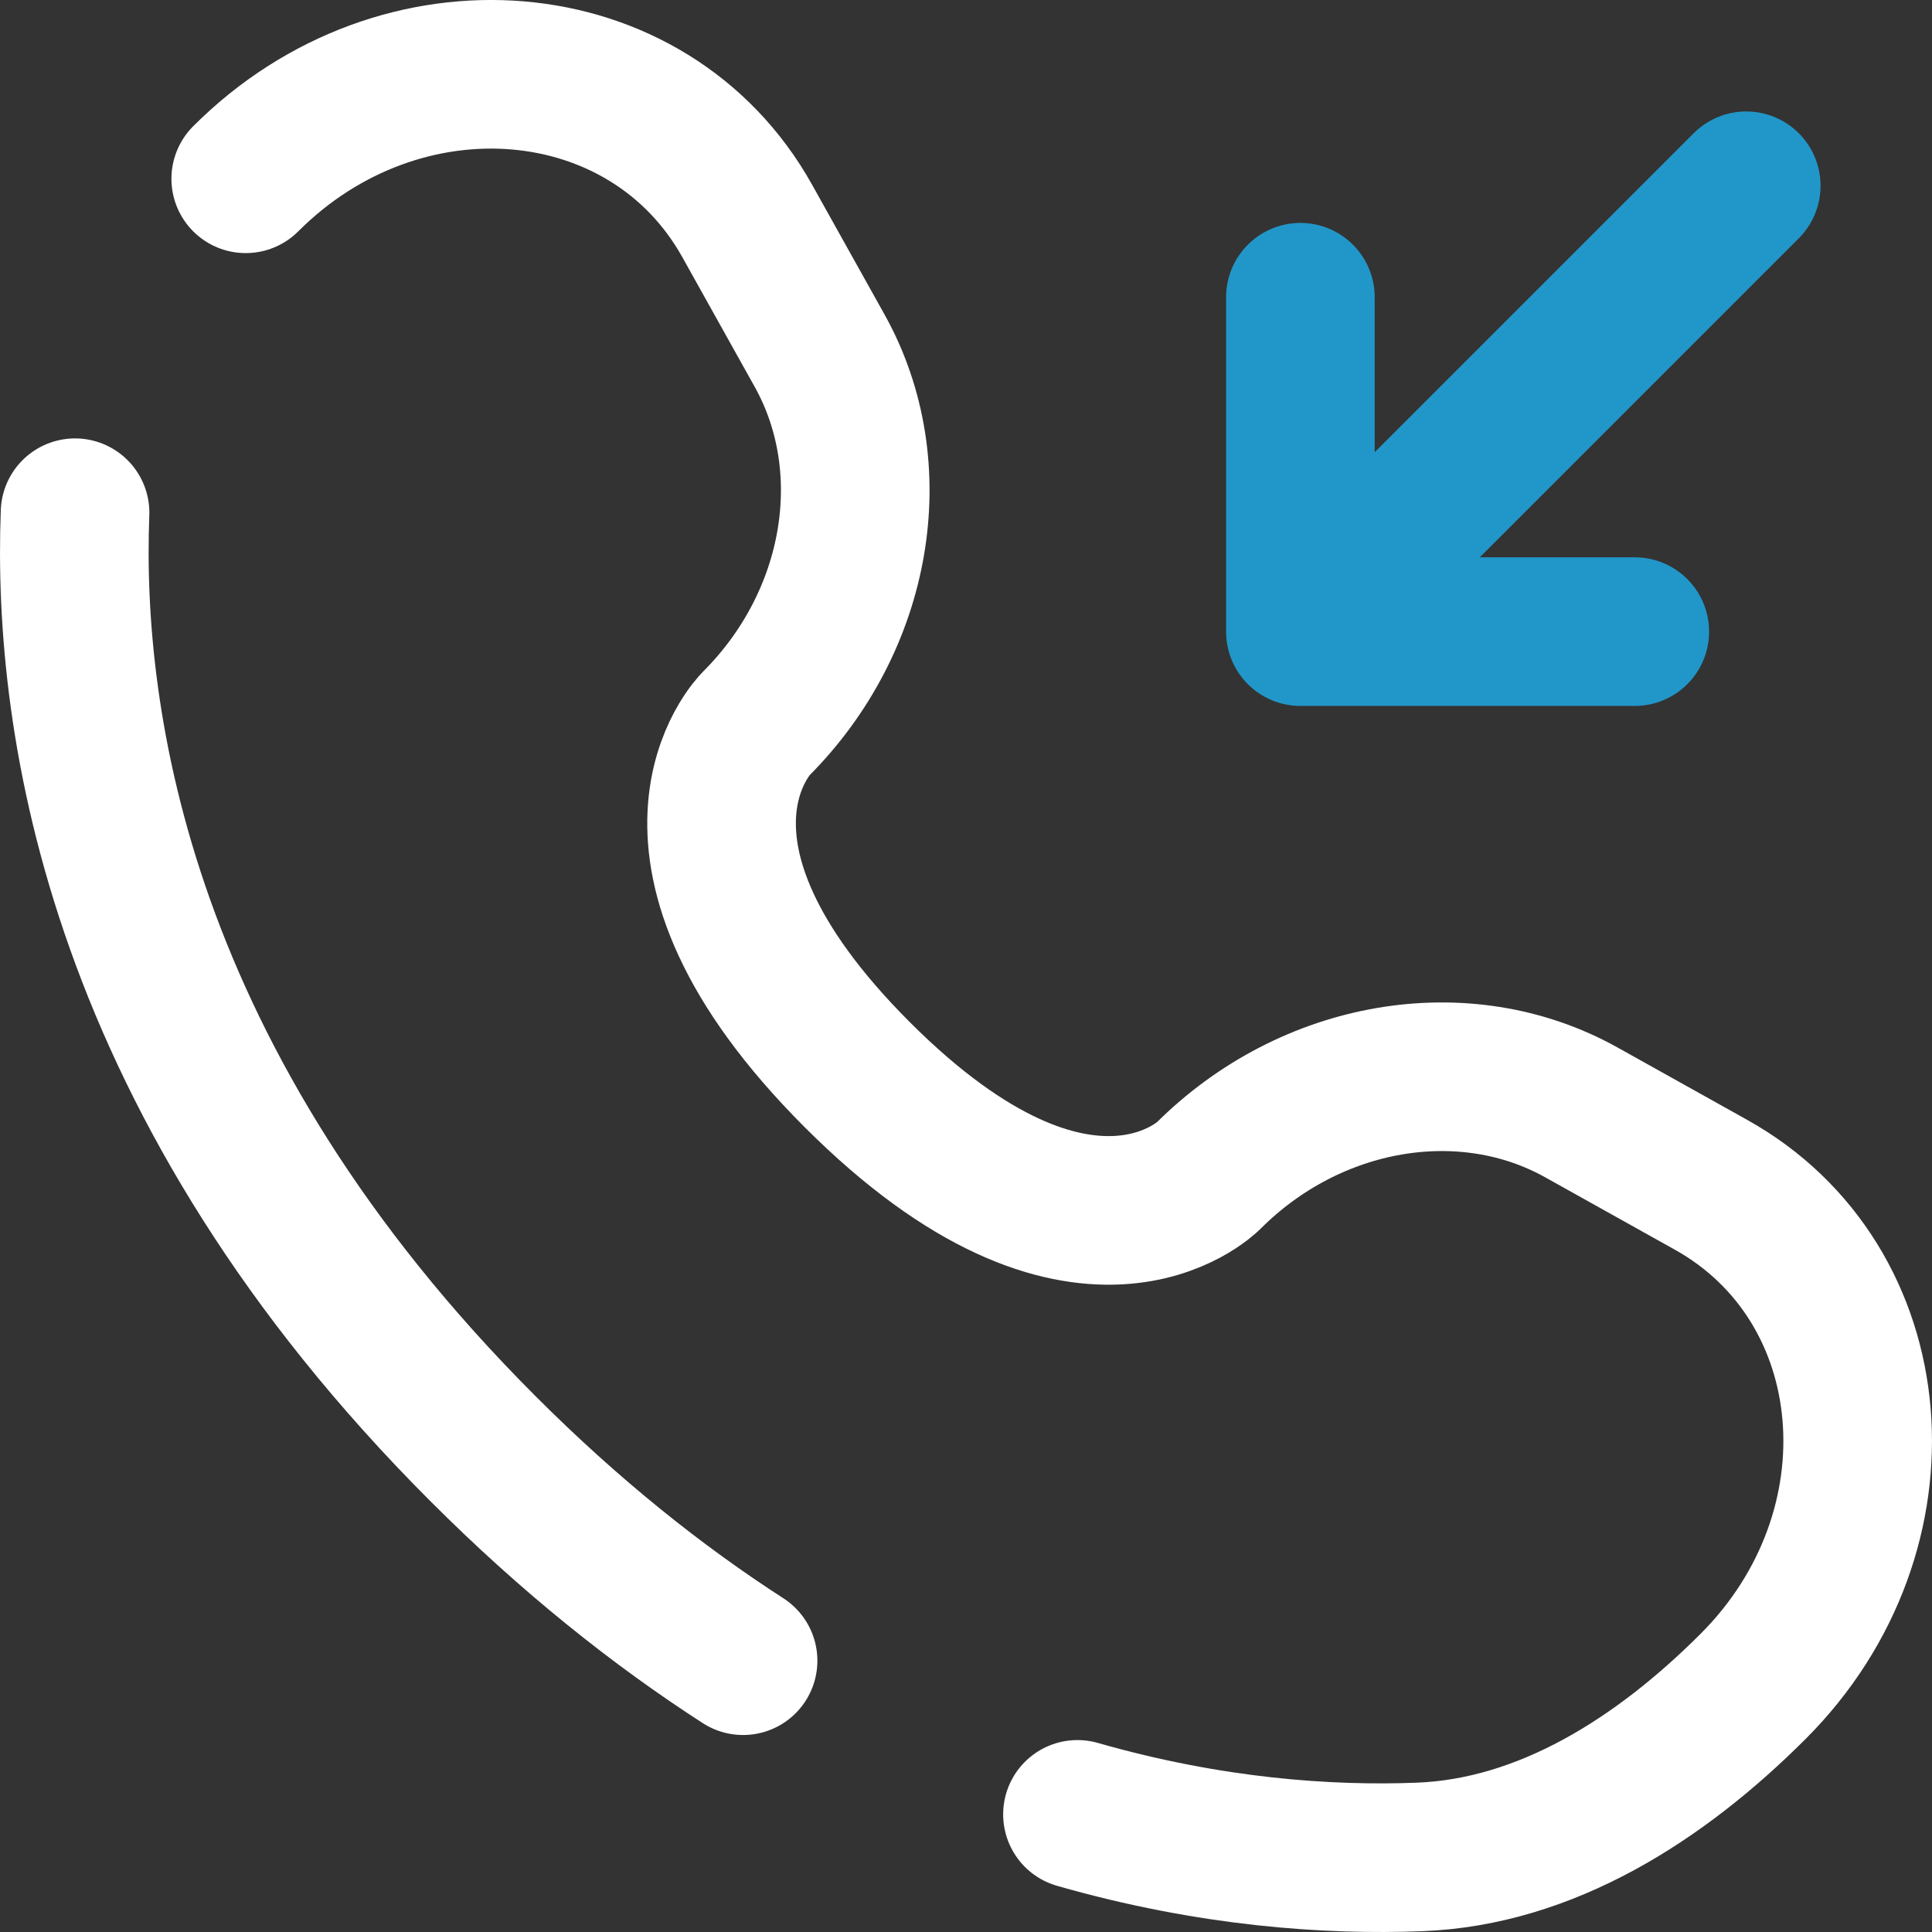
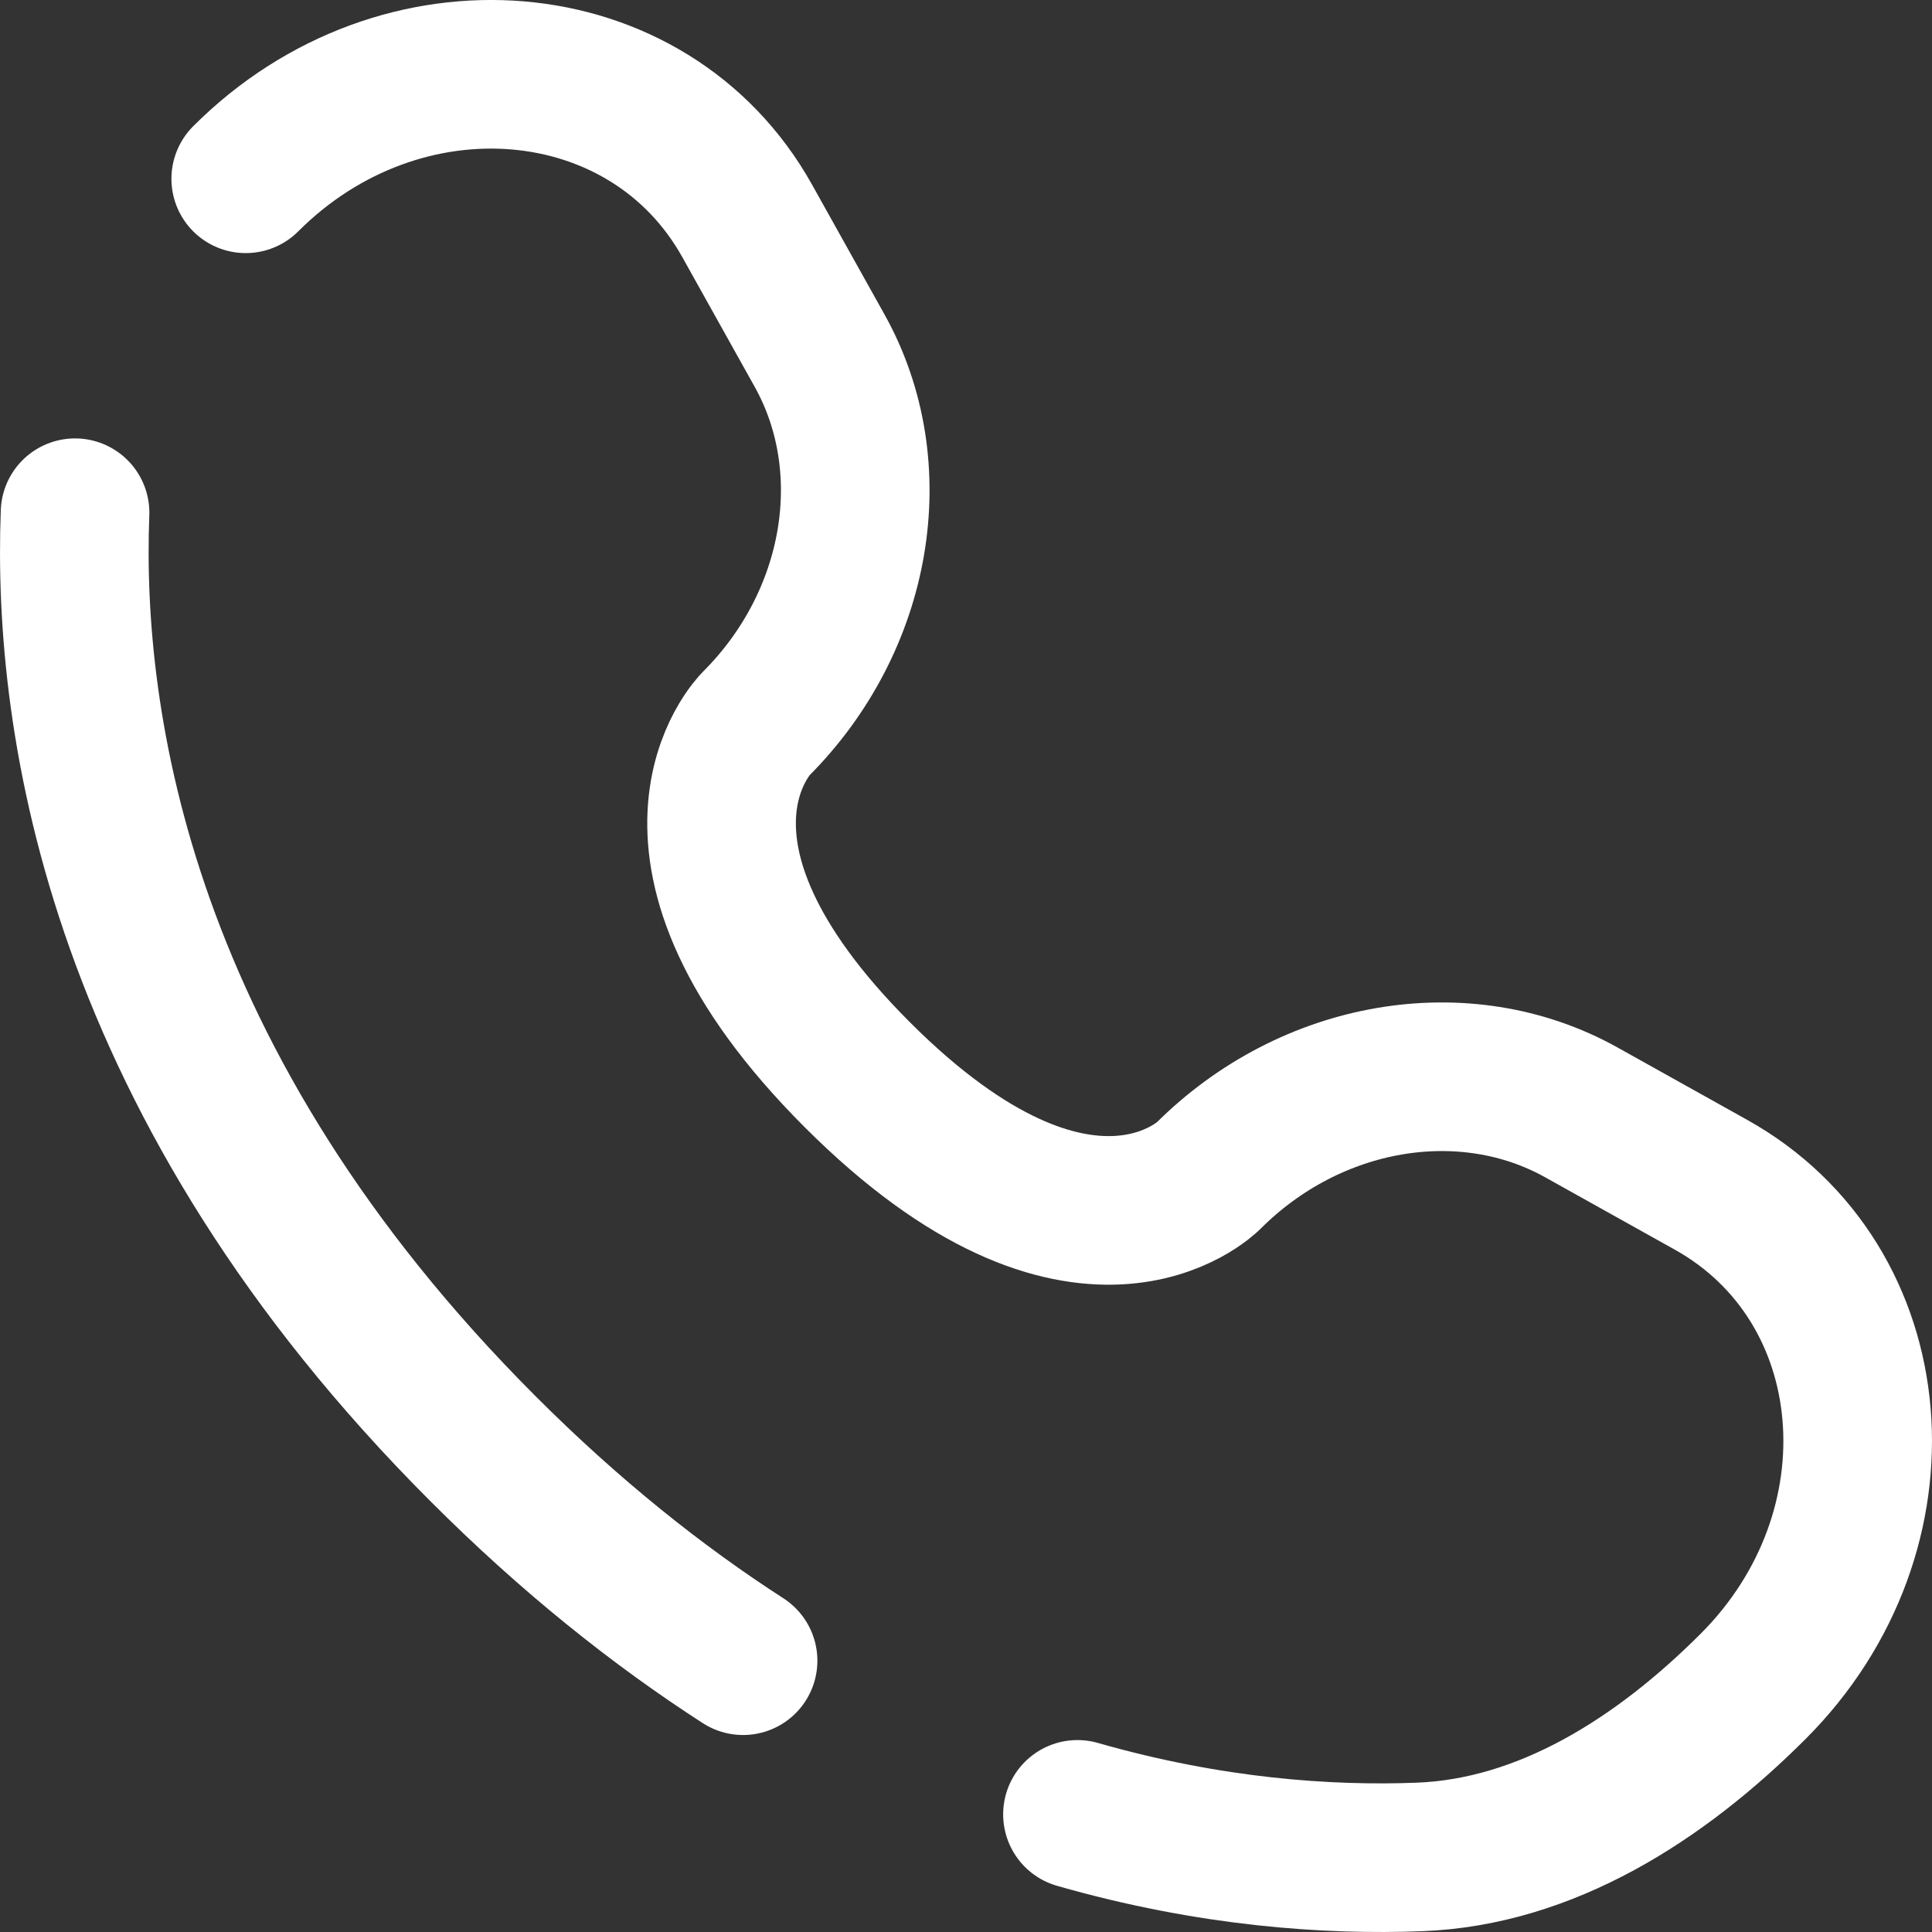
<svg xmlns="http://www.w3.org/2000/svg" width="26" height="26" viewBox="0 0 26 26" fill="none">
  <rect x="0" y="0" width="26" height="26" fill="#333333" stroke="none" />
-   <path d="M23.5 2.5L17.5 8.5M17.5 8.5V4M17.5 8.5H22" stroke="#2197C9" stroke-width="2" stroke-linecap="round" stroke-linejoin="round" />
  <path d="M1.01 6.9C0.901 9.762 1.626 14.623 6.502 19.498C7.678 20.675 8.853 21.609 10 22.349M3.307 2.406C5.396 0.316 8.73 0.597 10.056 2.974L11.03 4.719C11.908 6.293 11.556 8.358 10.172 9.742C10.172 9.742 8.494 11.42 11.537 14.463C14.579 17.505 16.258 15.828 16.258 15.828C17.642 14.444 19.707 14.092 21.281 14.97L23.026 15.944C25.403 17.27 25.683 20.604 23.594 22.693C22.339 23.949 20.801 24.926 19.1 24.99C17.879 25.037 16.294 24.931 14.5 24.417" stroke="white" stroke-width="2" stroke-linecap="round" />
</svg>